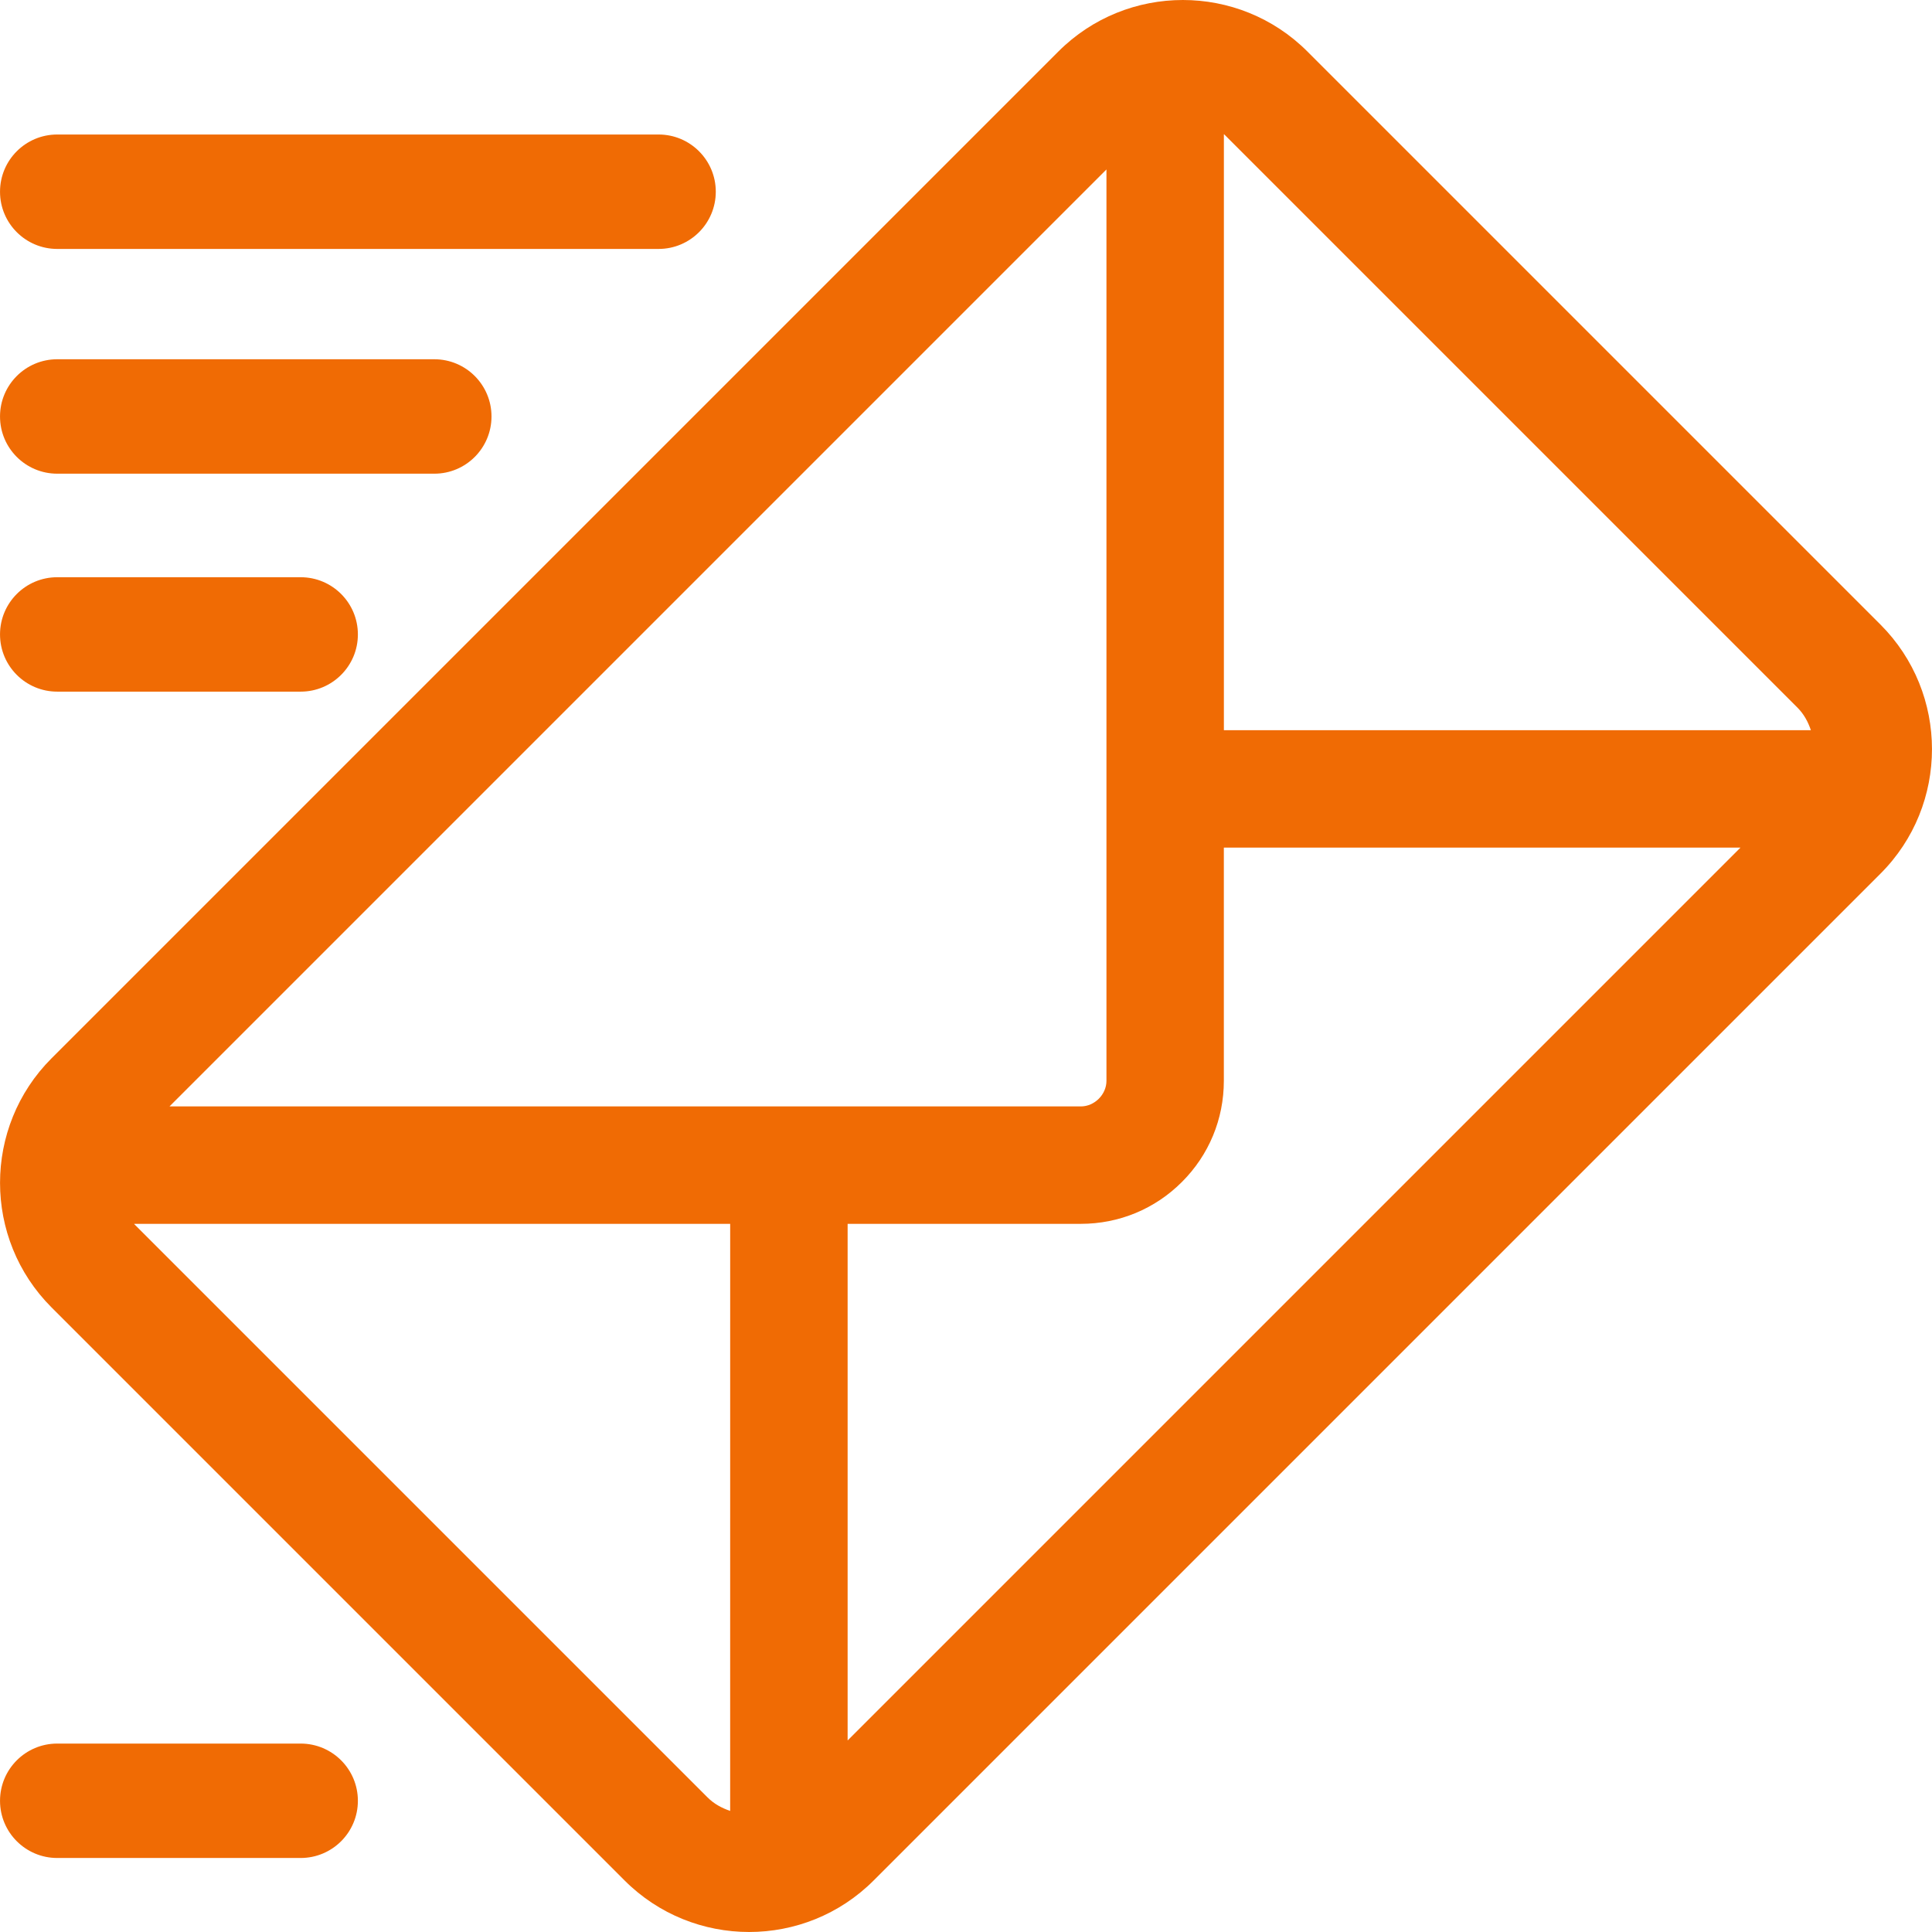
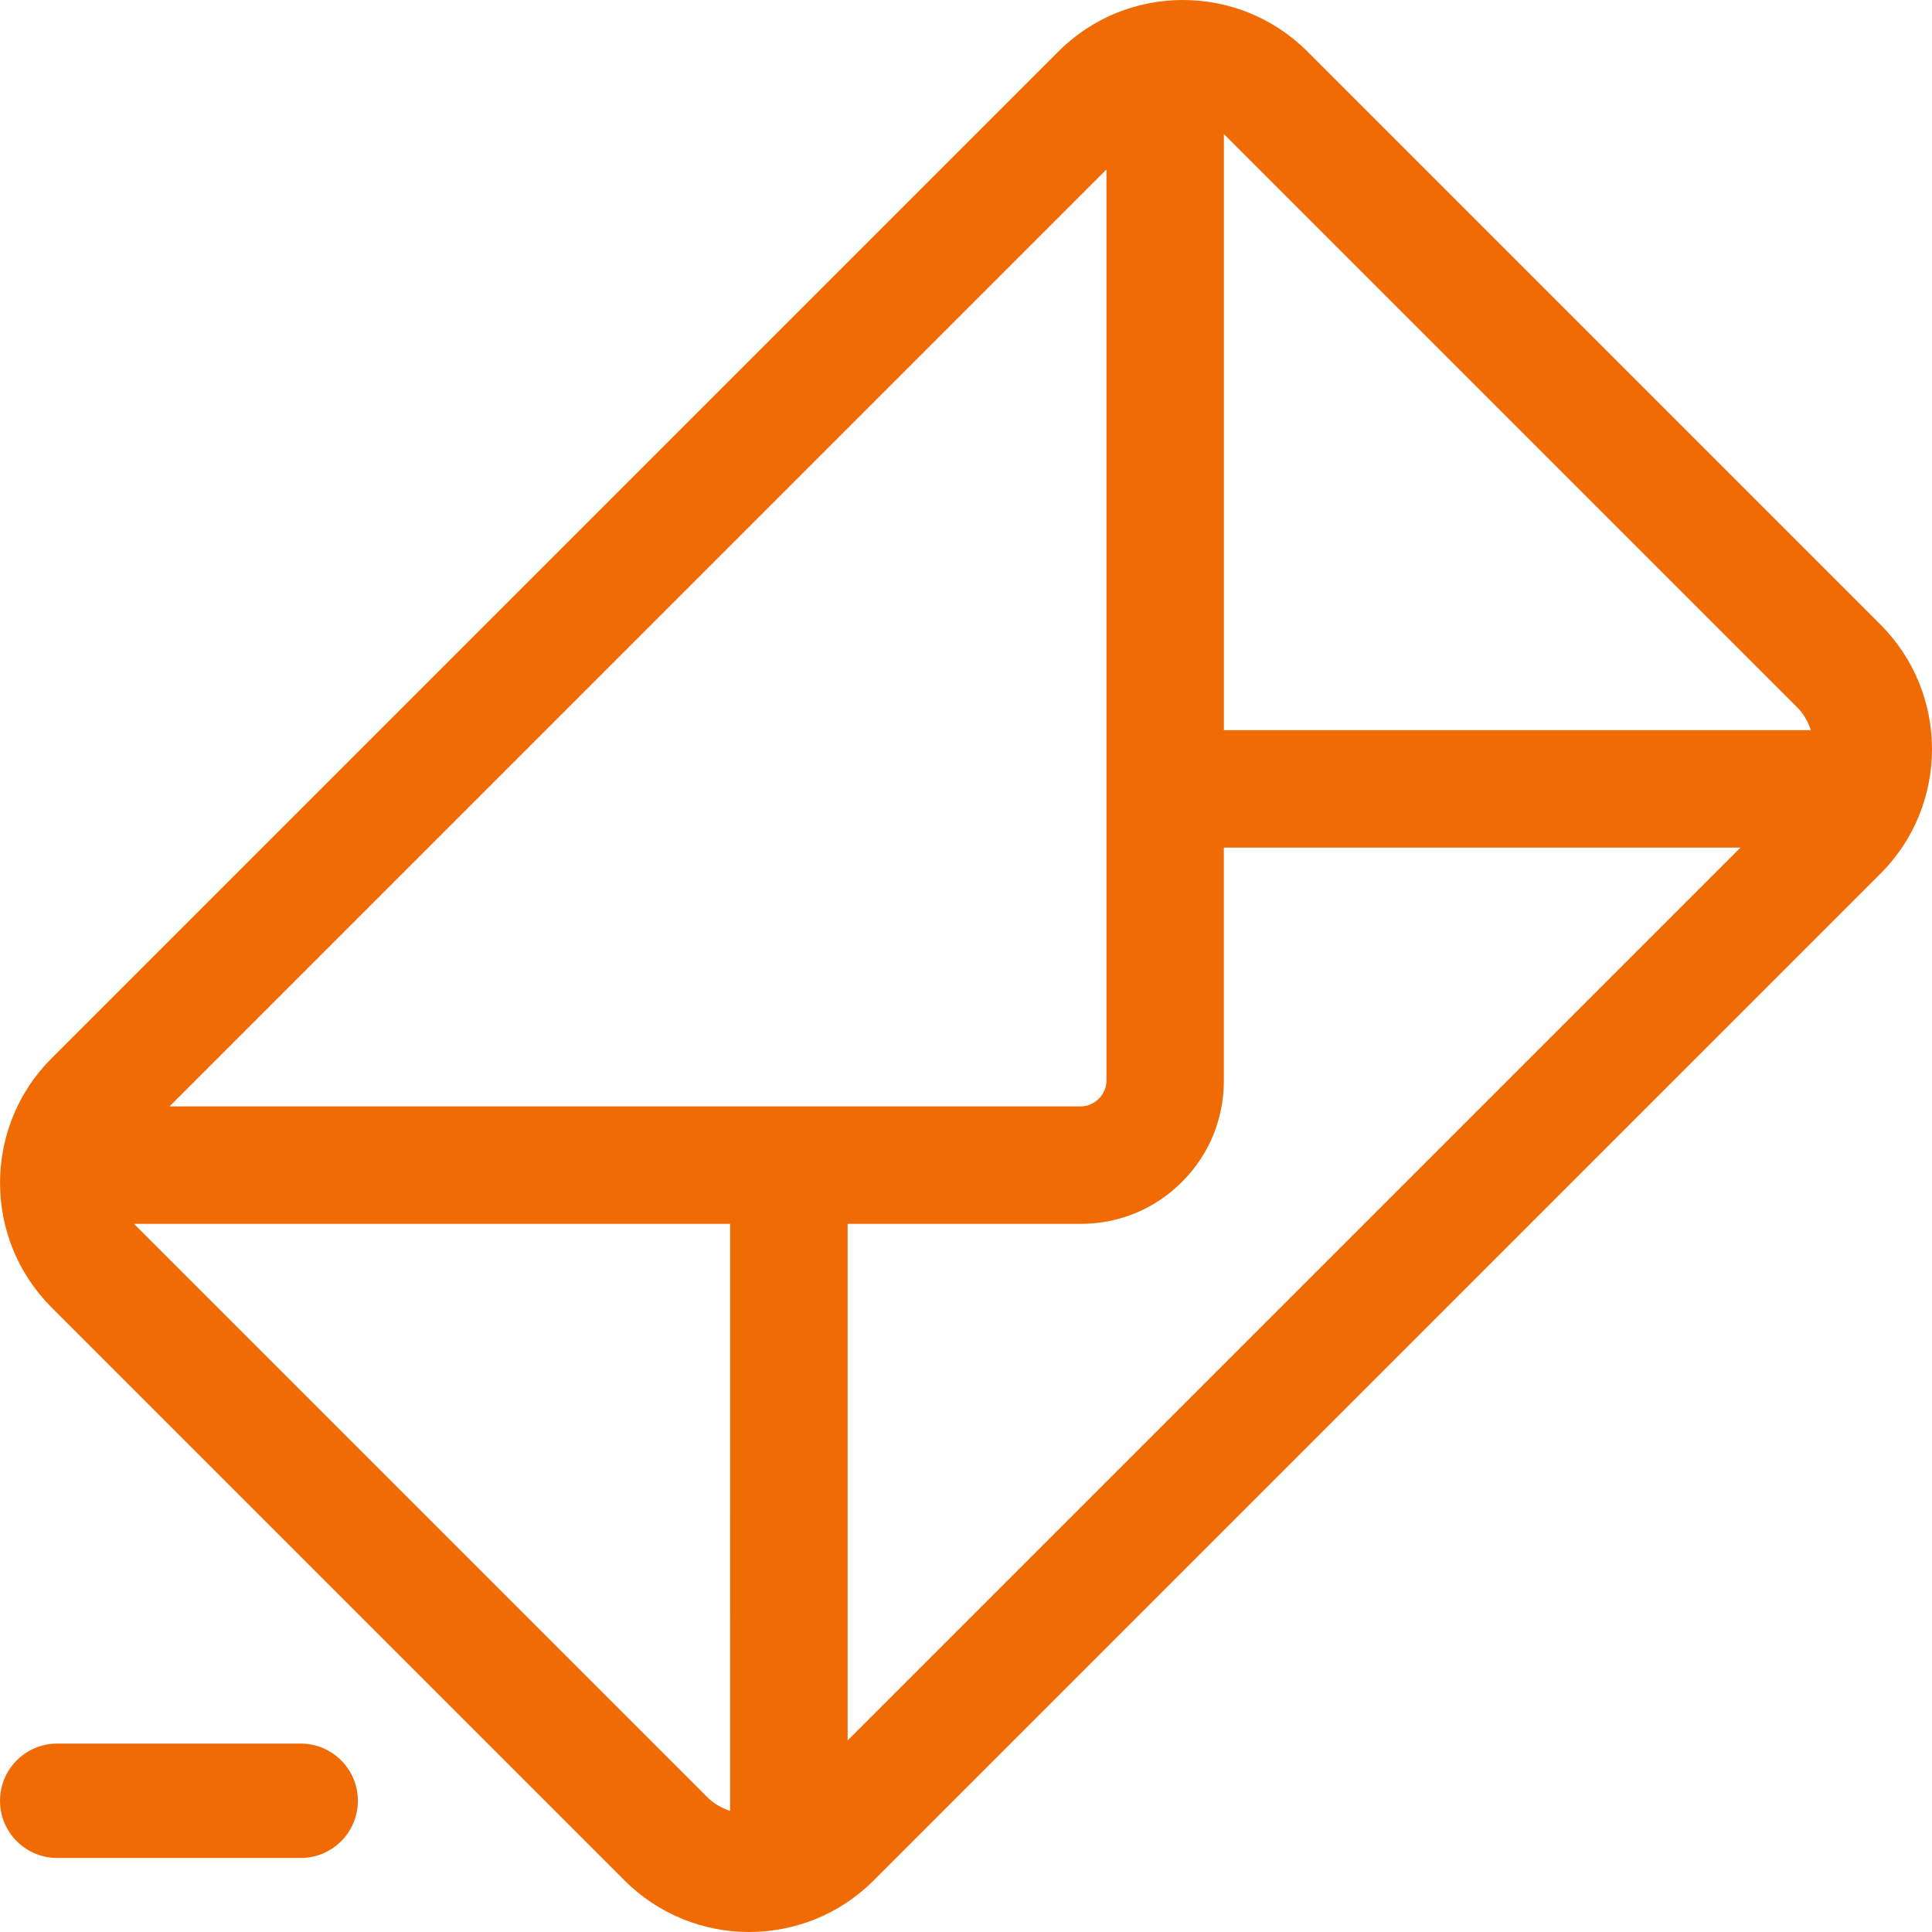
<svg xmlns="http://www.w3.org/2000/svg" version="1.1" id="Capa_1" x="0px" y="0px" width="100px" height="100px" viewBox="20 20 100 100" enable-background="new 20 20 100 100" xml:space="preserve">
  <g>
    <path fill="#F06B04" d="M117.333,52.328L87.672,22.667c-3.555-3.556-9.339-3.556-12.892,0L22.668,74.778   c-3.555,3.555-3.555,9.339,0,12.894l29.66,29.66c3.556,3.557,9.339,3.557,12.893,0l52.113-52.113   C120.889,61.667,120.886,55.883,117.333,52.328z M57.793,113.733c-0.425-0.146-0.831-0.359-1.17-0.699l-29.66-29.659   c-0.008-0.009-0.011-0.015-0.019-0.027h30.85L57.793,113.733L57.793,113.733z M28.772,77.269L77.27,28.771v47.172   c0,0.709-0.616,1.325-1.326,1.325H28.772z M63.873,110.086v-26.74h12.07c1.979,0,3.839-0.77,5.233-2.167   c1.4-1.397,2.17-3.257,2.17-5.235V63.872l26.74,0.001L63.873,110.086z M83.348,57.794V26.946c0.013,0.009,0.018,0.01,0.027,0.019   l29.661,29.661c0.338,0.339,0.553,0.745,0.695,1.17L83.348,57.794z" />
-     <path fill="#F06B04" d="M22.963,32.885h31.125c1.635,0,2.961-1.326,2.961-2.962c0-1.635-1.326-2.961-2.961-2.961H22.963   c-1.636,0-2.962,1.326-2.962,2.961C20,31.559,21.327,32.885,22.963,32.885z" />
-     <path fill="#F06B04" d="M22.963,44.518H42.48c1.636,0,2.96-1.326,2.96-2.962c0-1.635-1.325-2.961-2.96-2.961H22.963   c-1.636,0-2.962,1.326-2.962,2.961C20,43.193,21.327,44.518,22.963,44.518z" />
-     <path fill="#F06B04" d="M22.963,55.799h12.599c1.635,0,2.962-1.326,2.962-2.961s-1.325-2.961-2.962-2.961H22.963   c-1.636,0-2.962,1.326-2.962,2.961S21.327,55.799,22.963,55.799z" />
    <path fill="#F06B04" d="M35.561,110.247H22.962c-1.635,0-2.961,1.326-2.961,2.962c0,1.634,1.326,2.96,2.961,2.96h12.6   c1.636,0,2.962-1.325,2.962-2.96C38.524,111.573,37.197,110.247,35.561,110.247z" />
  </g>
</svg>